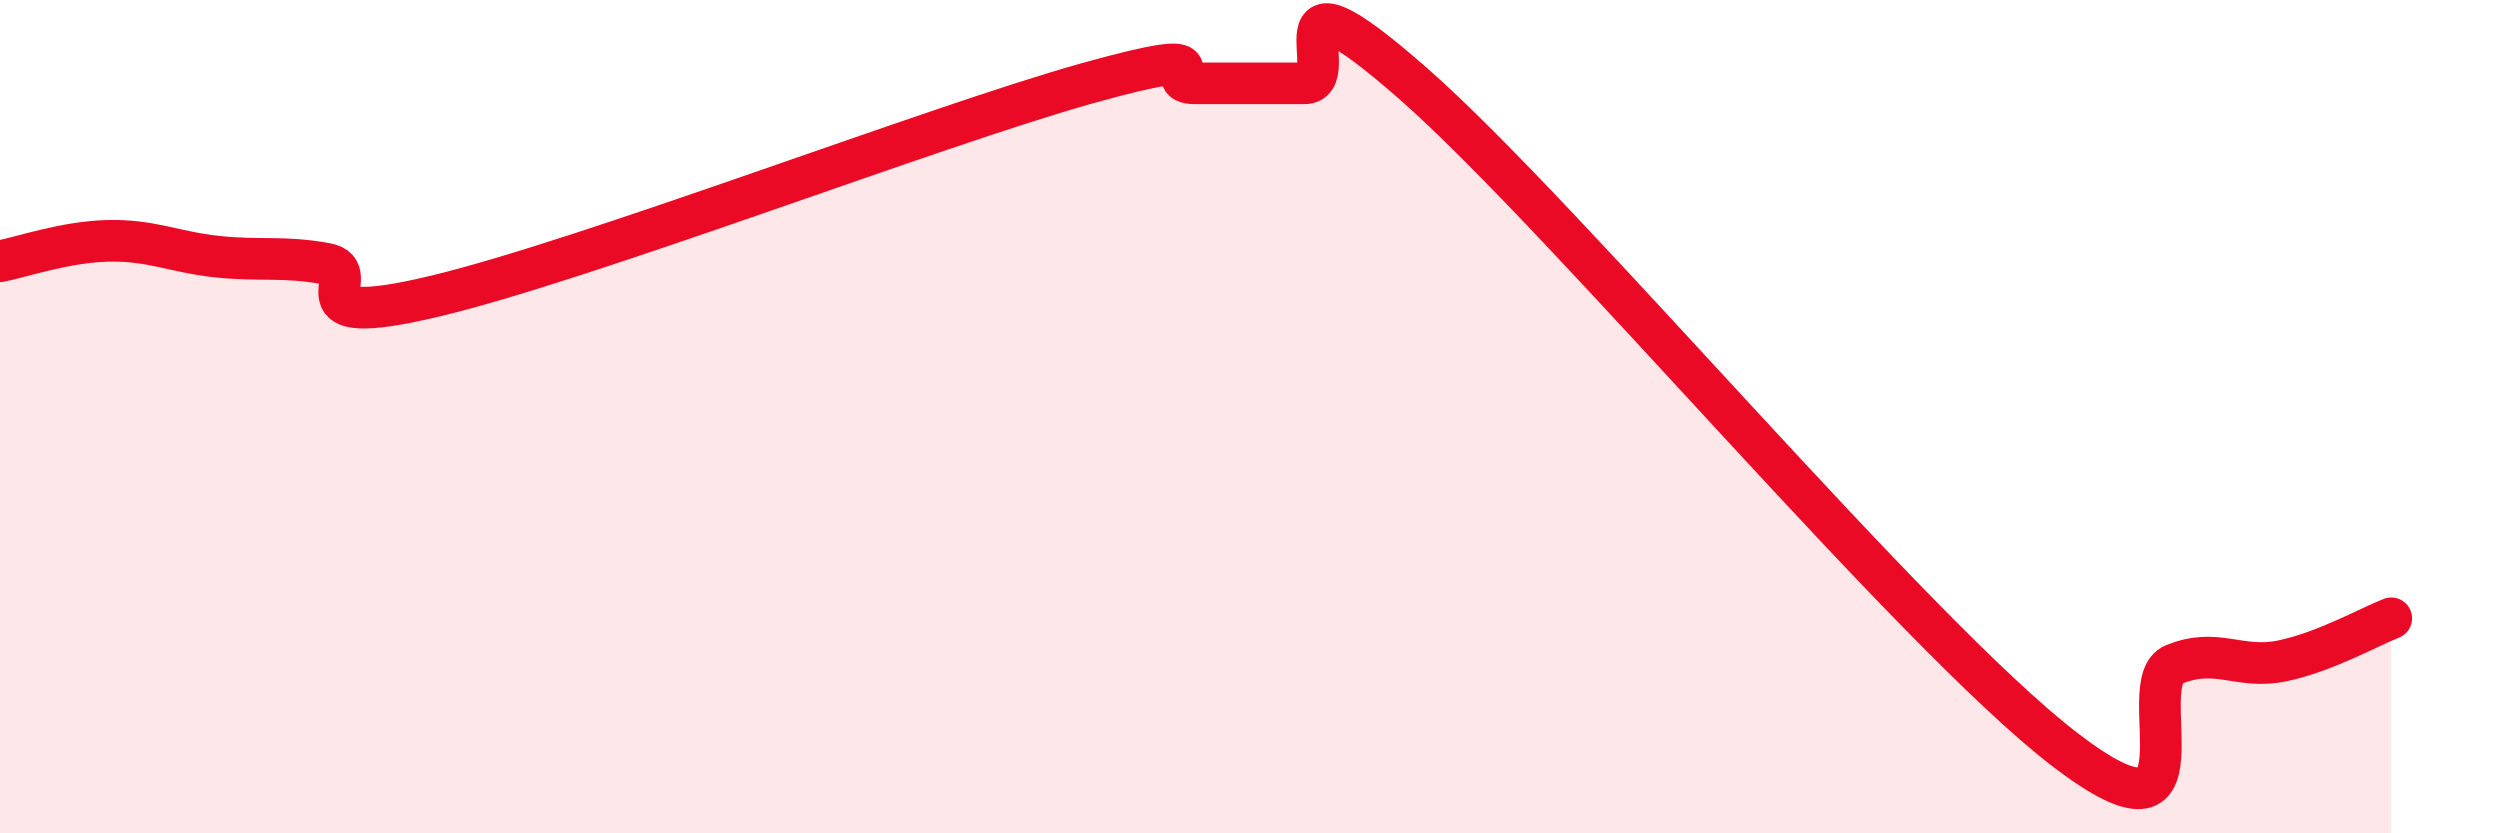
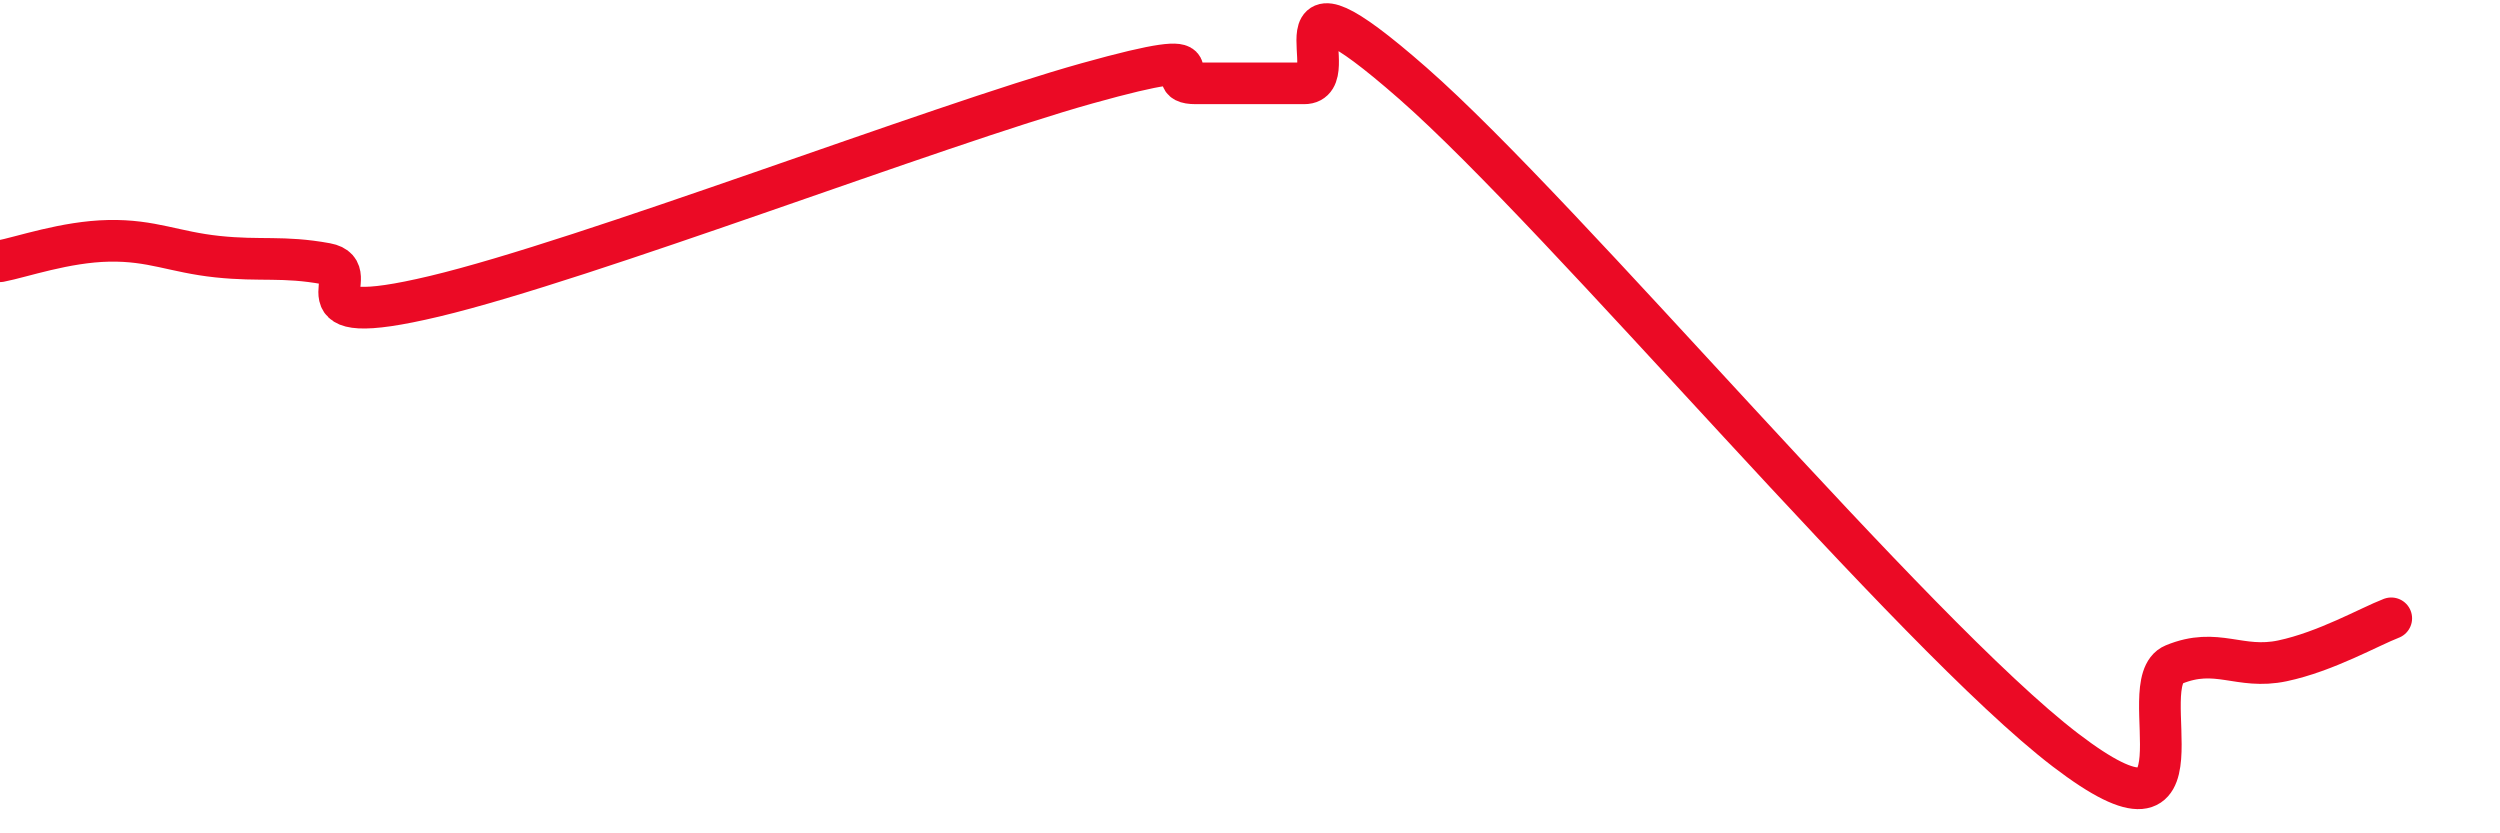
<svg xmlns="http://www.w3.org/2000/svg" width="60" height="20" viewBox="0 0 60 20">
-   <path d="M 0,6.27 C 0.52,6.17 1.57,5.8 2.61,5.78 C 3.65,5.76 4.18,6.05 5.22,6.16 C 6.26,6.27 6.79,6.14 7.83,6.33 C 8.87,6.52 6.78,7.98 10.43,7.11 C 14.08,6.24 22.44,3.02 26.09,2 C 29.74,0.98 27.66,2 28.7,2 C 29.74,2 30.26,2 31.3,2 C 32.34,2 30.26,-1.2 33.91,2 C 37.56,5.2 45.92,15.21 49.57,18 C 53.22,20.79 51.13,16.38 52.17,15.95 C 53.21,15.52 53.74,16.08 54.78,15.86 C 55.82,15.64 56.87,15.04 57.39,14.84L57.39 20L0 20Z" fill="#EB0A25" opacity="0.1" stroke-linecap="round" stroke-linejoin="round" />
  <path d="M 0,6.27 C 0.52,6.17 1.57,5.8 2.61,5.78 C 3.65,5.76 4.18,6.05 5.22,6.16 C 6.26,6.27 6.79,6.14 7.83,6.33 C 8.87,6.52 6.78,7.98 10.43,7.11 C 14.08,6.24 22.44,3.02 26.09,2 C 29.74,0.98 27.66,2 28.7,2 C 29.74,2 30.26,2 31.3,2 C 32.34,2 30.26,-1.2 33.91,2 C 37.56,5.2 45.92,15.21 49.57,18 C 53.22,20.79 51.13,16.38 52.17,15.95 C 53.21,15.52 53.74,16.08 54.78,15.86 C 55.82,15.64 56.87,15.04 57.39,14.84" stroke="#EB0A25" stroke-width="1" fill="none" stroke-linecap="round" stroke-linejoin="round" />
</svg>